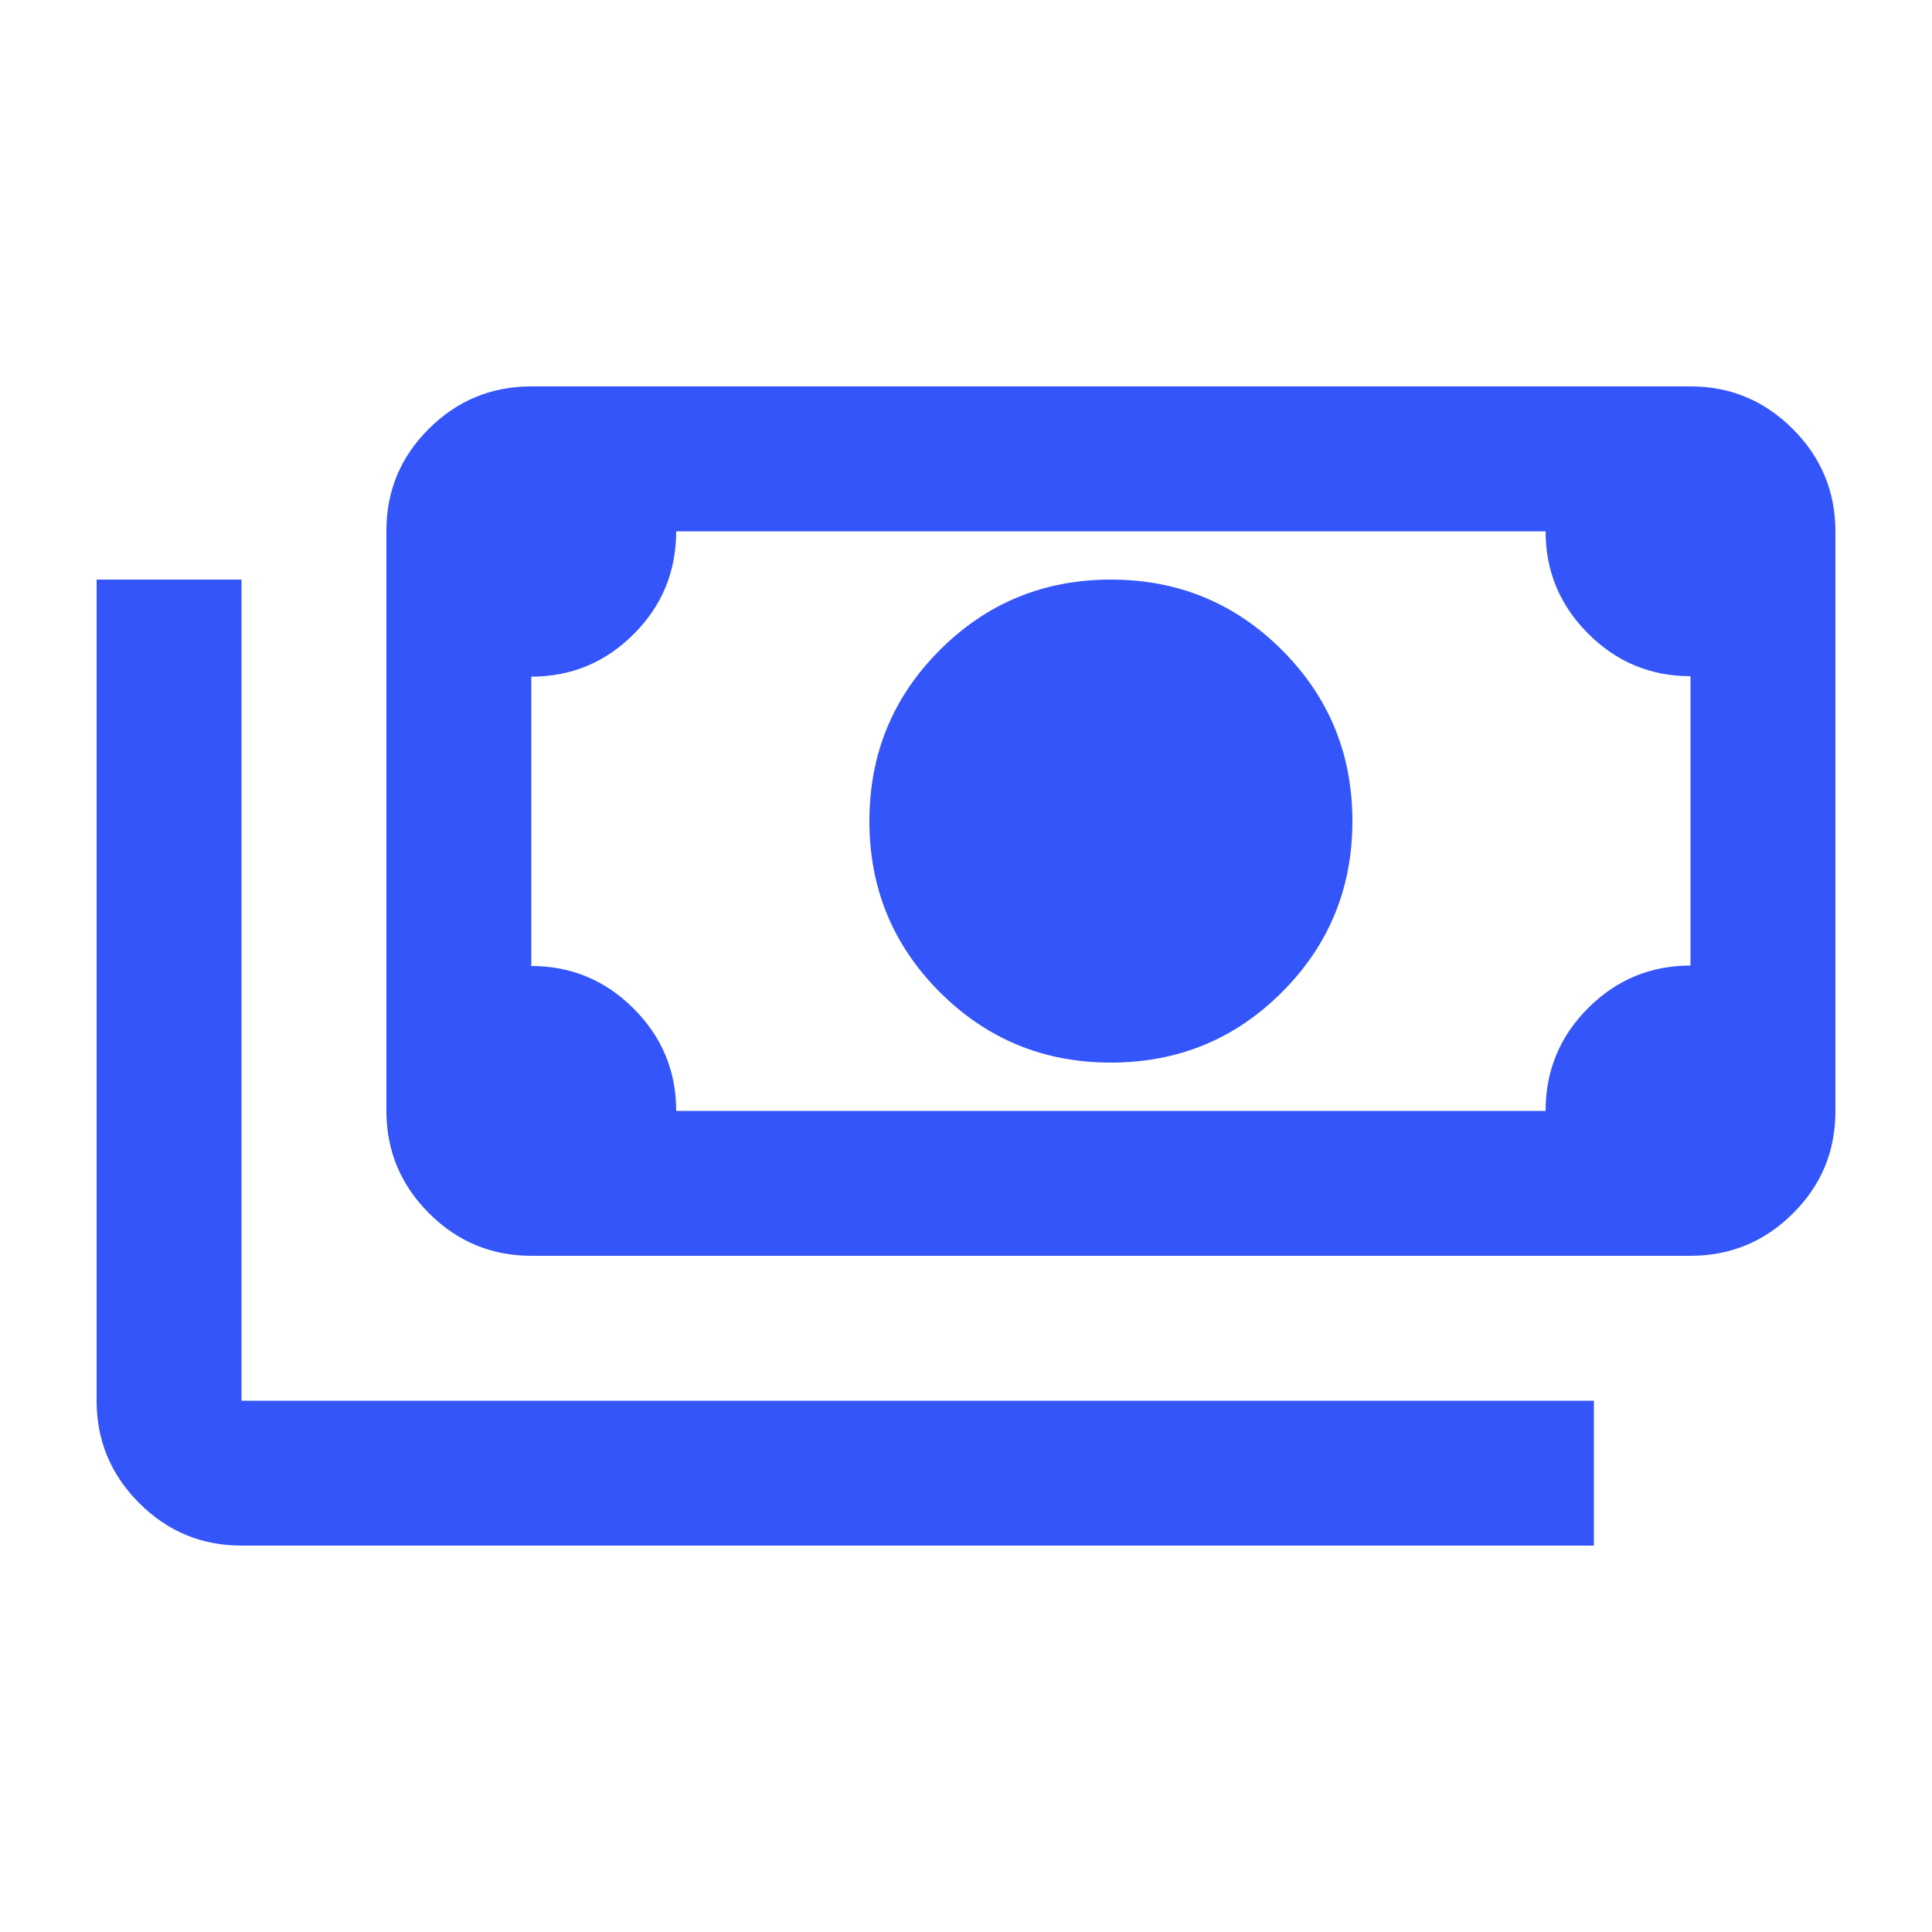
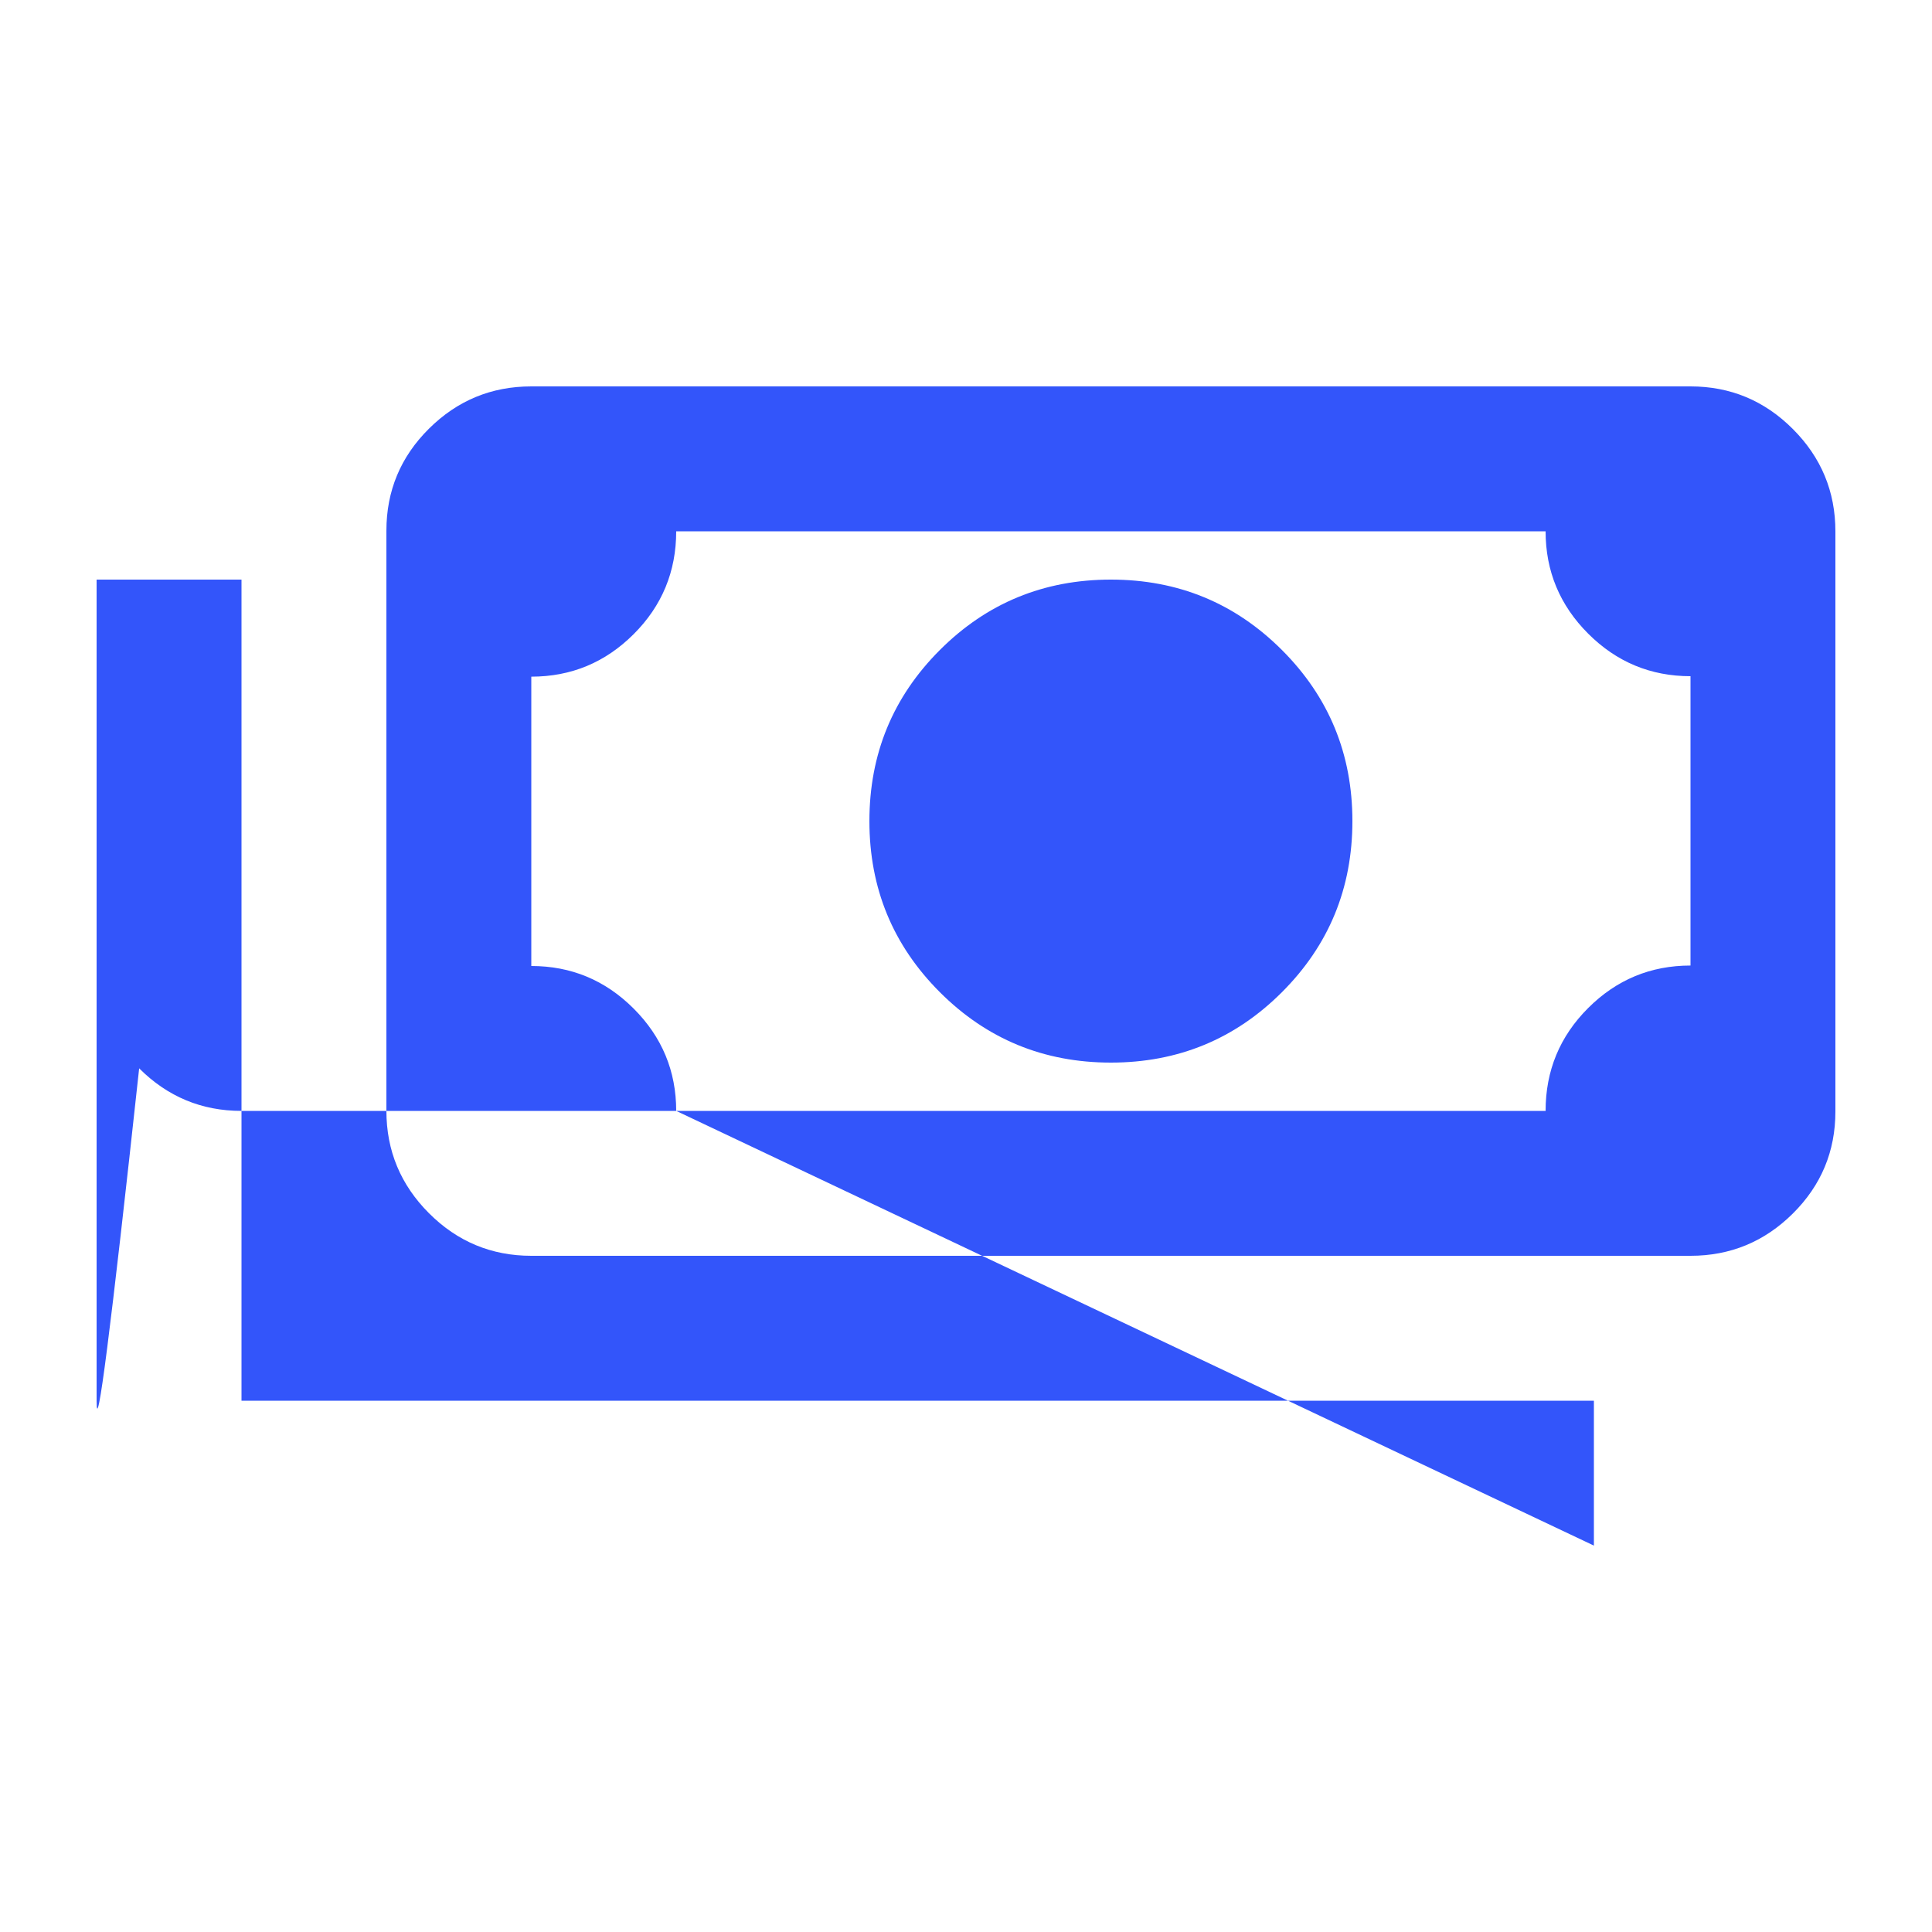
<svg xmlns="http://www.w3.org/2000/svg" height="20px" viewBox="0 -960 960 960" width="20px" fill="#3355fa">
-   <path d="M552-432q-50 0-85-35t-35-85q0-50 35-85t85-35q50 0 85 35t35 85q0 50-35 85t-85 35Zm-288 96q-29.7 0-50.85-21.17Q192-378.33 192-408.06v-288.22Q192-726 213.15-747T264-768h576q29.7 0 50.85 21.17Q912-725.67 912-695.94v288.22Q912-378 890.85-357T840-336H264Zm72-72h432q0-30 21.15-51.12 21.15-21.11 50.85-21.11V-624q-29.7 0-50.85-21.15Q768-666.3 768-696H336q0 30-21.15 51.12-21.15 21.11-50.85 21.11V-480q29.7 0 50.85 21.15Q336-437.7 336-408Zm456 216H120q-29.7 0-50.85-21.15Q48-234.3 48-264v-408h72v408h672v72ZM264-408v-288 288Z" />
+   <path d="M552-432q-50 0-85-35t-35-85q0-50 35-85t85-35q50 0 85 35t35 85q0 50-35 85t-85 35Zm-288 96q-29.7 0-50.85-21.17Q192-378.33 192-408.06v-288.22Q192-726 213.15-747T264-768h576q29.7 0 50.85 21.17Q912-725.67 912-695.94v288.22Q912-378 890.85-357T840-336H264Zm72-72h432q0-30 21.15-51.12 21.15-21.11 50.85-21.11V-624q-29.7 0-50.85-21.15Q768-666.3 768-696H336q0 30-21.15 51.12-21.15 21.11-50.85 21.11V-480q29.7 0 50.85 21.15Q336-437.7 336-408ZH120q-29.7 0-50.85-21.15Q48-234.3 48-264v-408h72v408h672v72ZM264-408v-288 288Z" />
</svg>